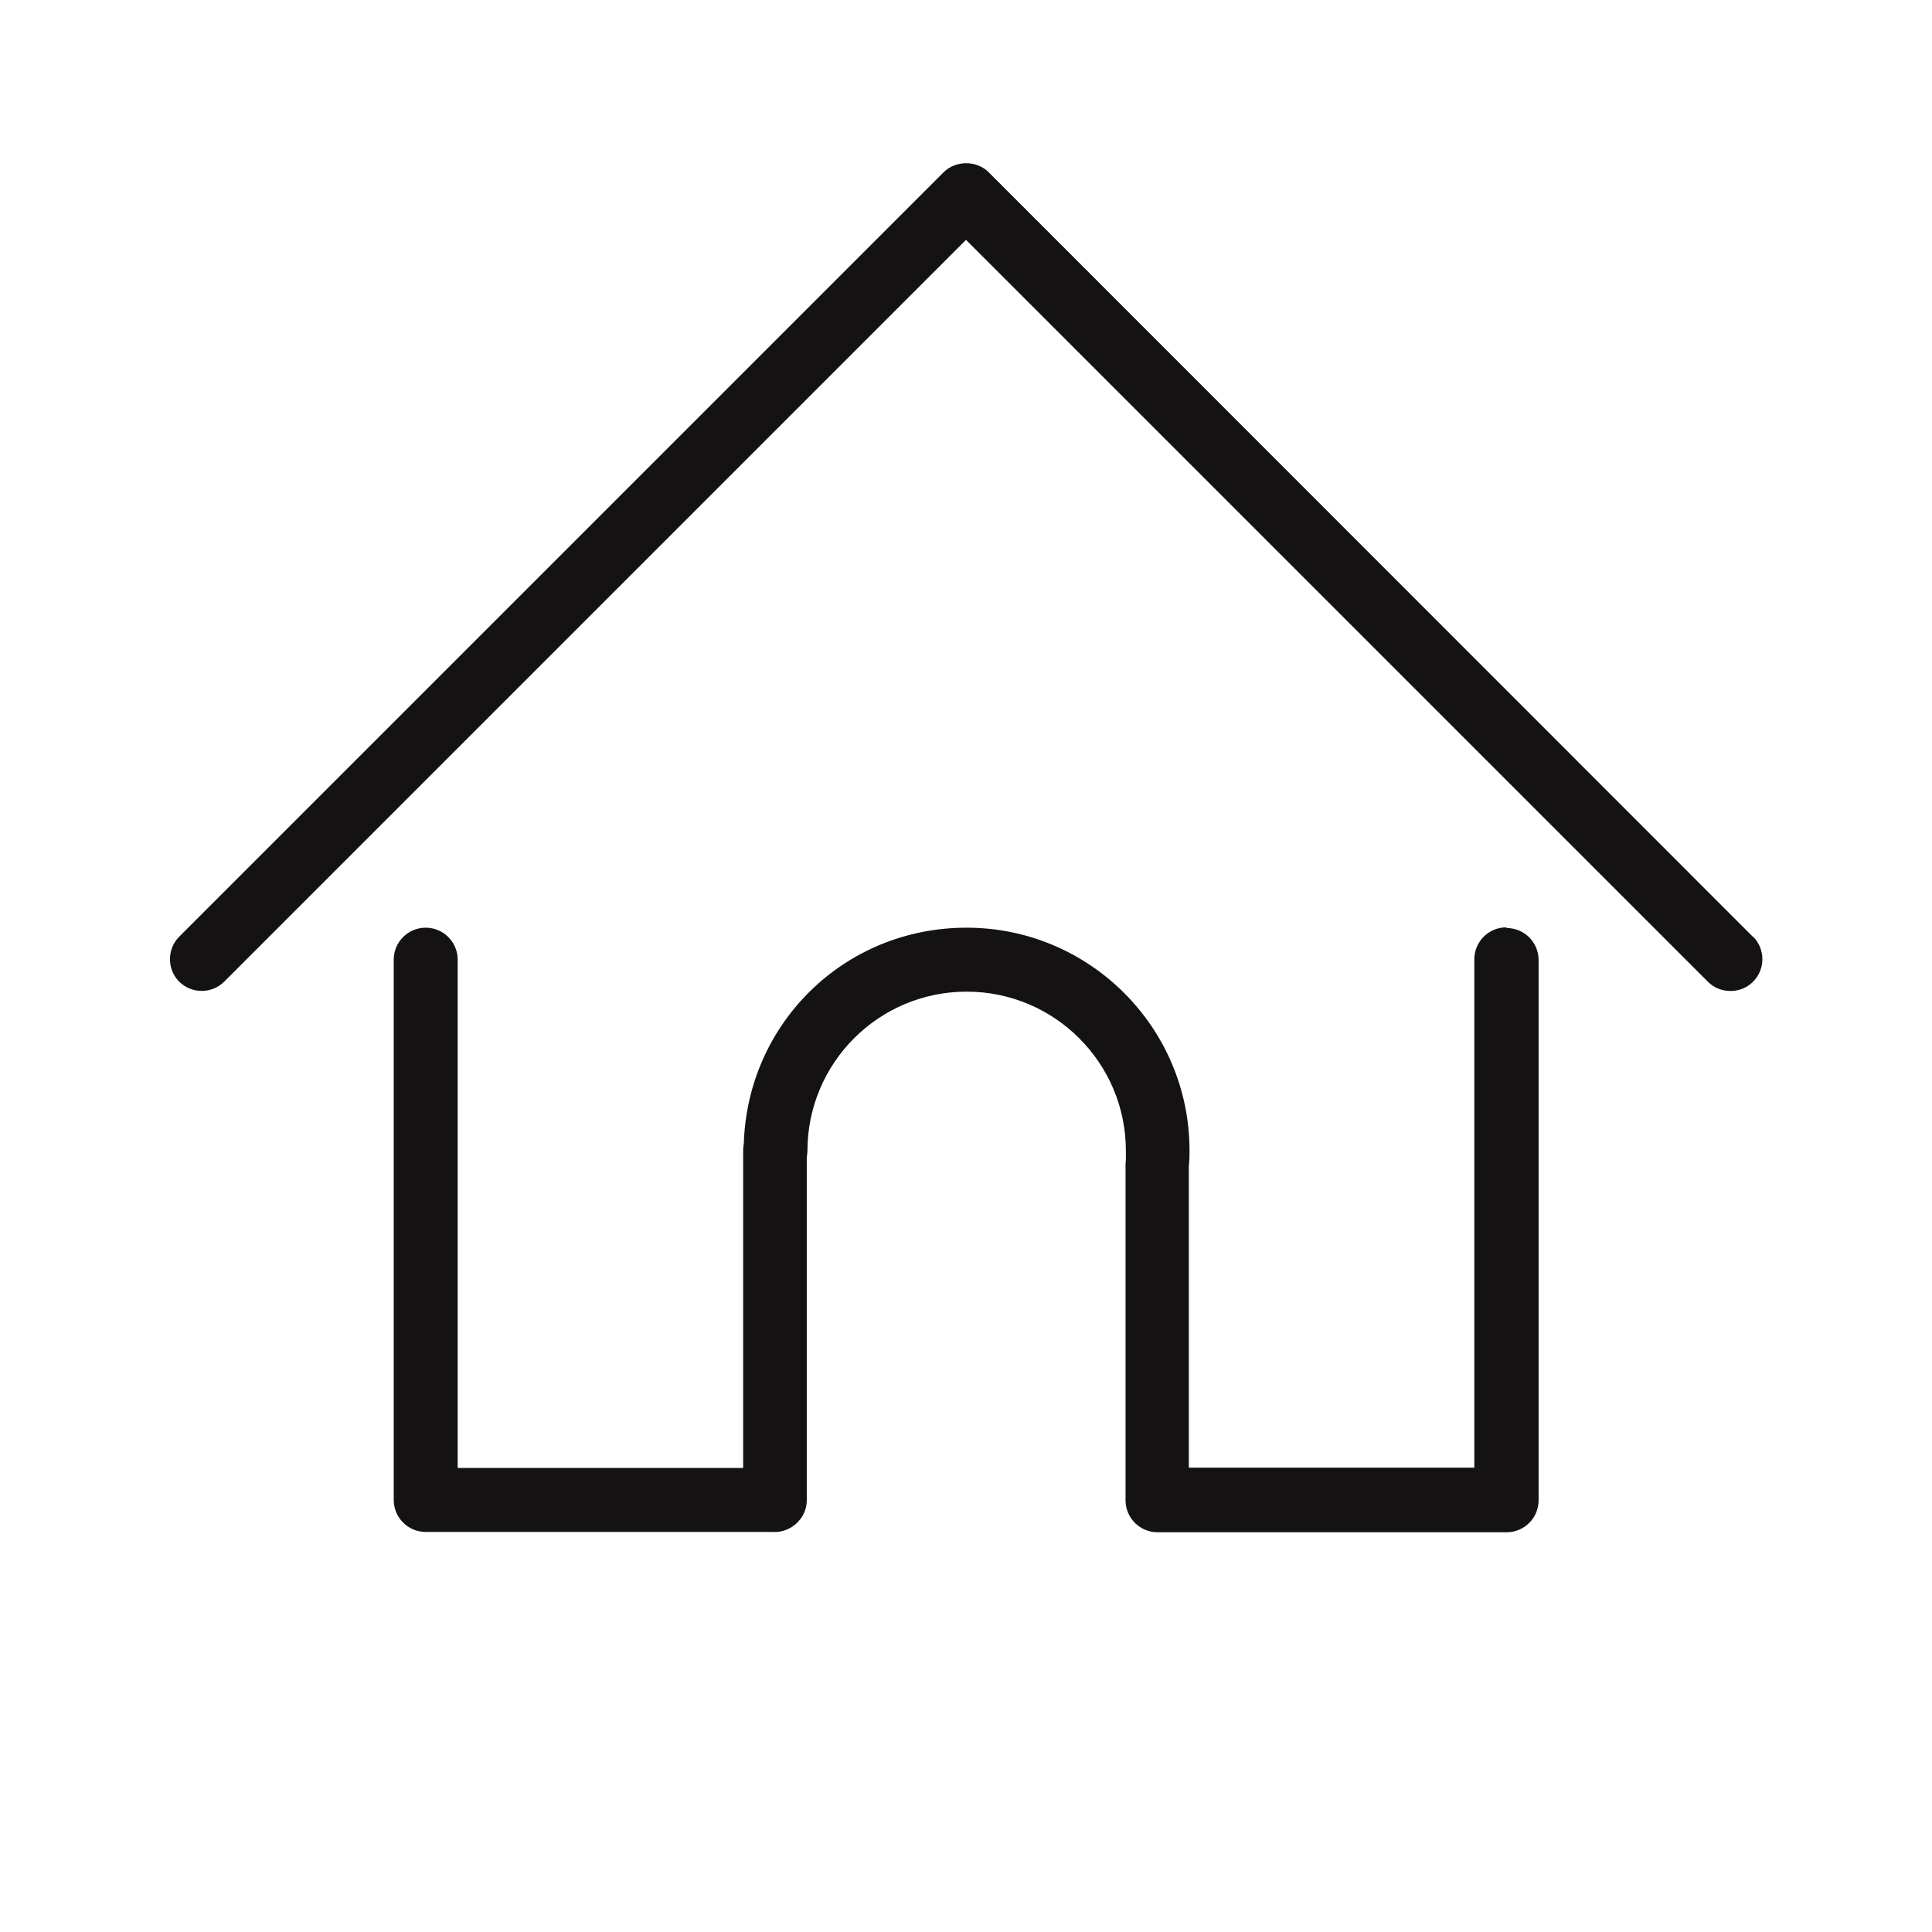
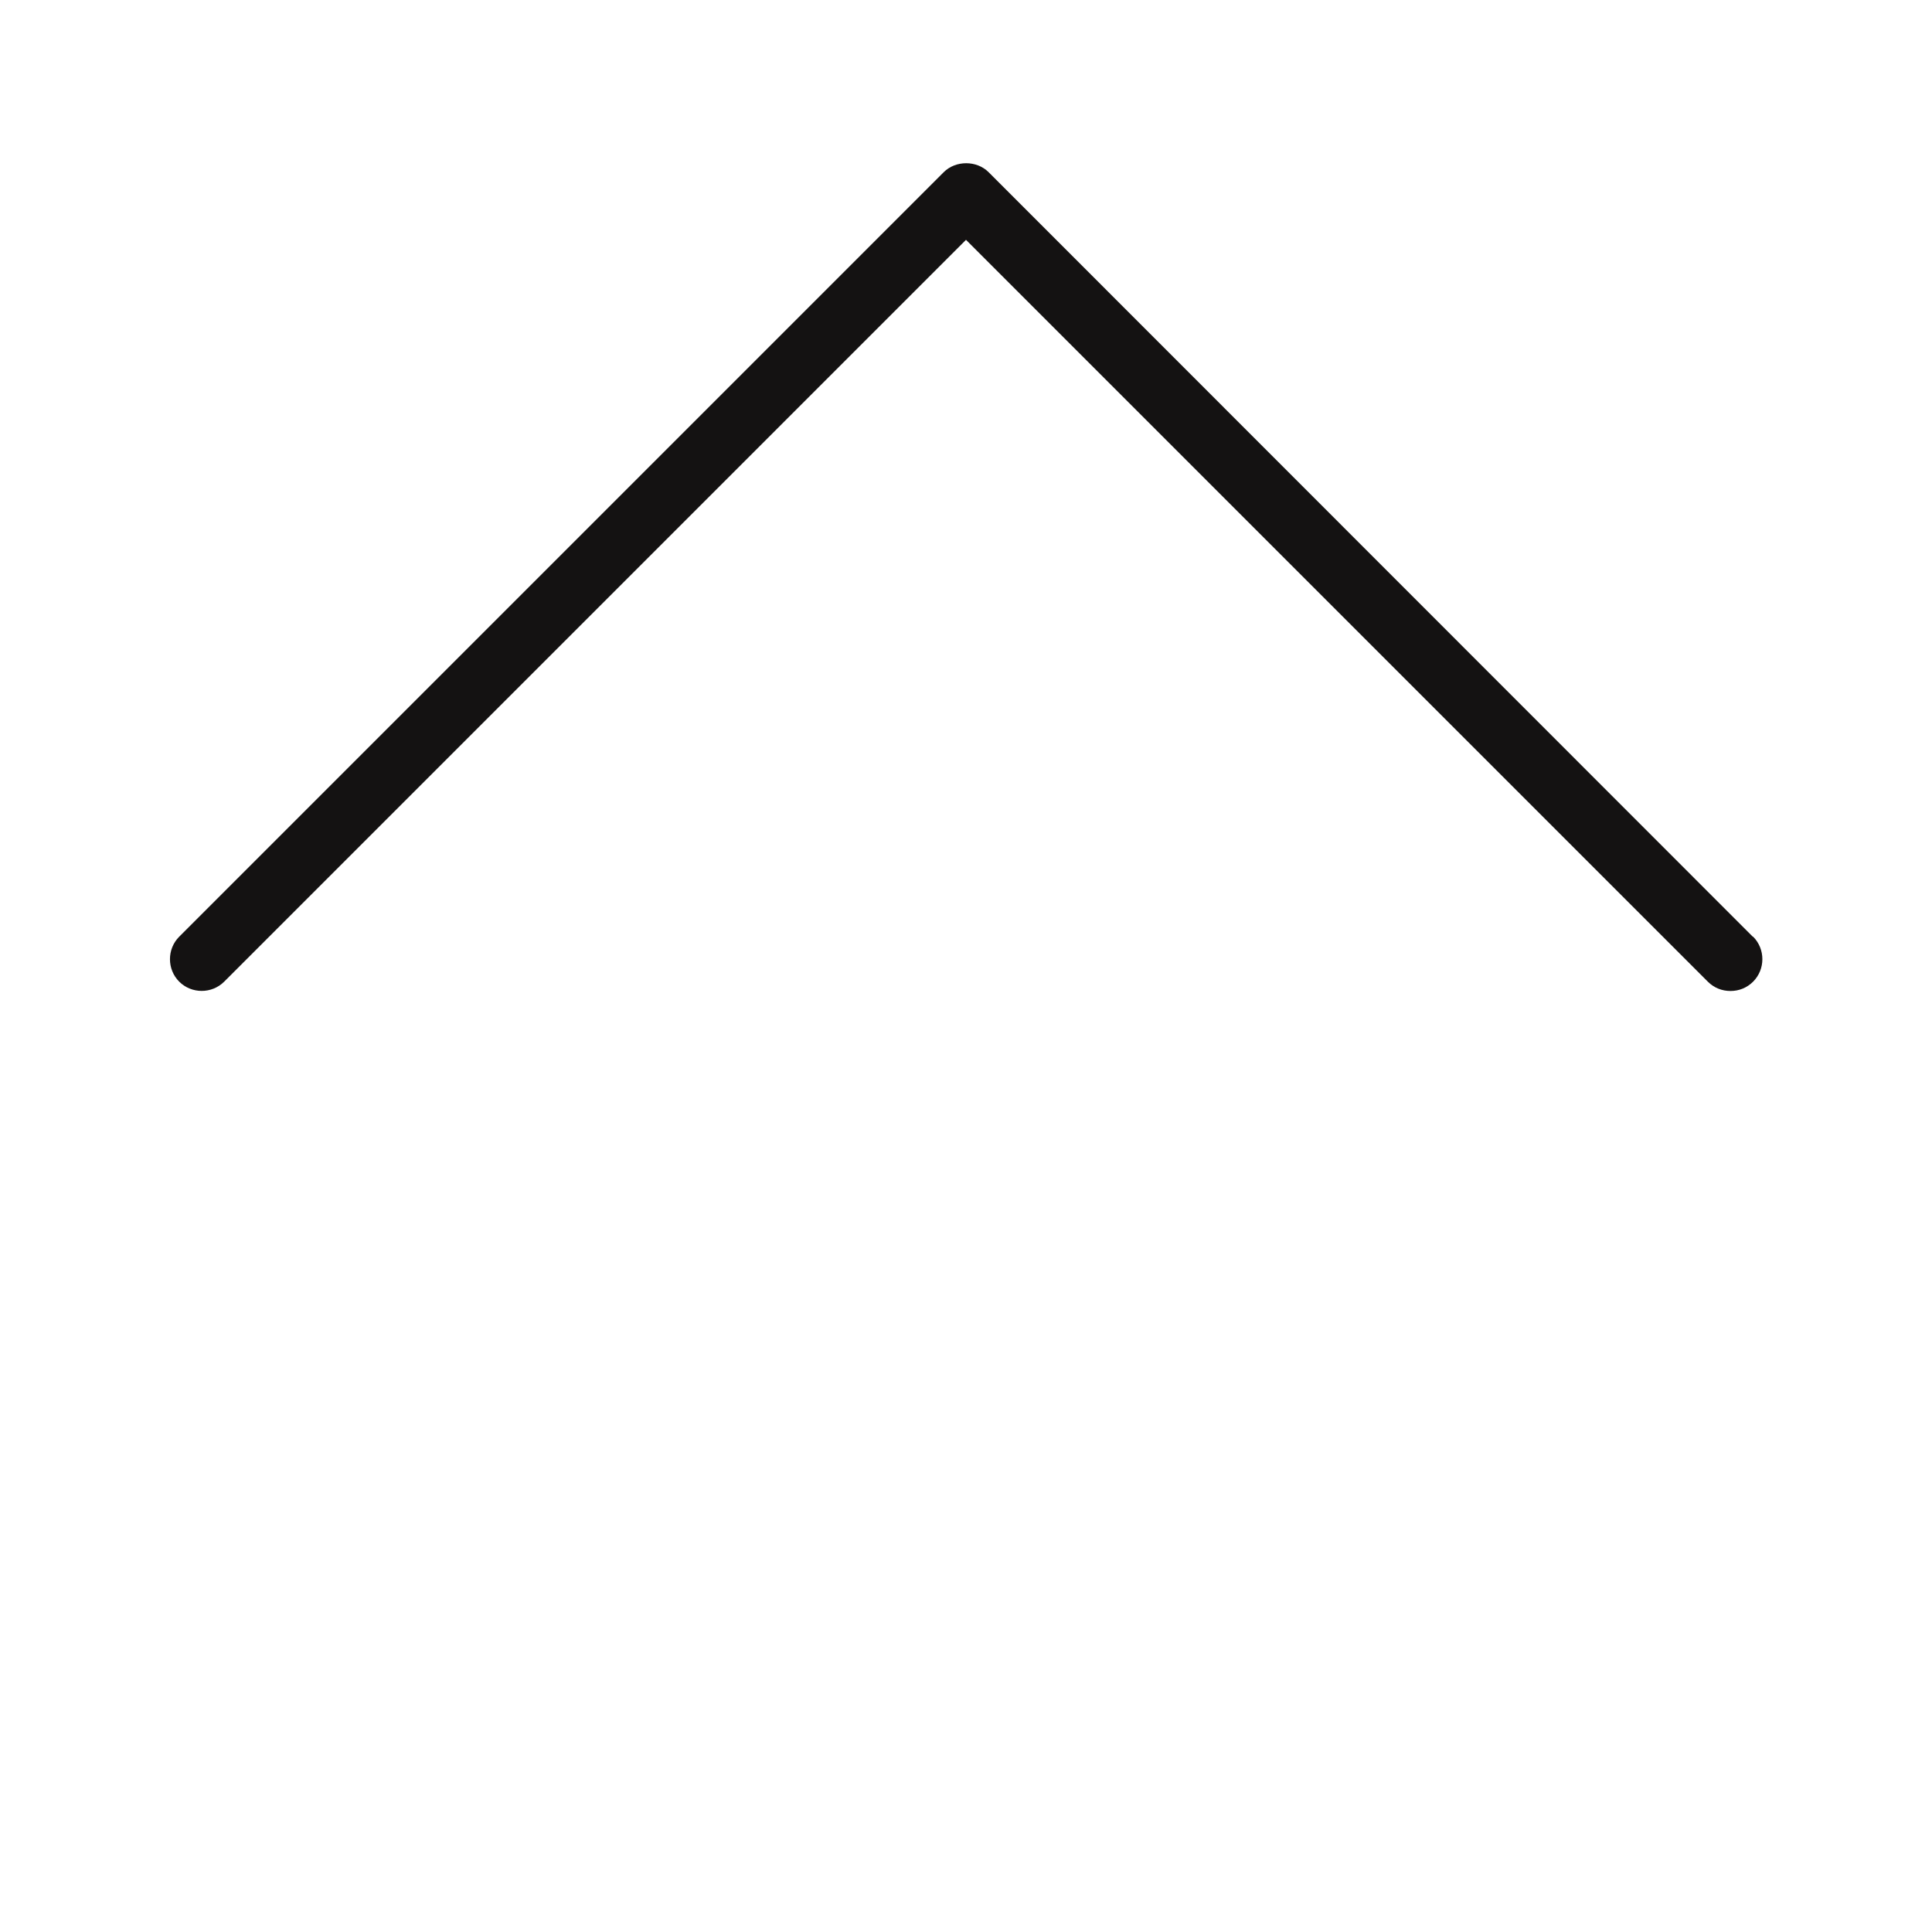
<svg xmlns="http://www.w3.org/2000/svg" viewBox="0 0 58 58" data-sanitized-data-name="Calque 1" data-name="Calque 1" id="Calque_1">
  <defs>
    <style>
      .cls-1 {
        fill: #141212;
        stroke-width: 0px;
      }
    </style>
  </defs>
-   <path d="M45.22,27.84c-.53,0-.96.43-.96.96v15.26h-8.57v-9.07c.02-.15.02-.3.02-.45,0-3.69-3-6.69-6.69-6.69s-6.58,2.89-6.69,6.48c-.01.07-.02.14-.02.21v9.53h-8.57v-15.26c0-.53-.43-.96-.96-.96s-.96.43-.96.96v16.22c0,.53.43.96.96.96h10.41c.54.04,1.03-.4,1.03-.95v-10.3c.01-.06.02-.13.02-.19,0-2.64,2.14-4.78,4.78-4.78s4.78,2.14,4.78,4.78c0,.08,0,.17,0,.25,0,.05-.01.1-.01.15v10.09c0,.53.43.96.96.96.02,0,.05,0,.07,0h10.41c.53,0,.96-.43.96-.96v-16.22c0-.53-.43-.96-.96-.96Z" class="cls-1" />
  <path d="M52.62,28.12L29.68,5.17c-.36-.36-.99-.36-1.35,0L5.38,28.12c-.37.37-.37.98,0,1.35s.98.37,1.35,0L29,7.2l22.27,22.27c.19.19.43.28.68.28s.49-.09.68-.28c.37-.37.37-.98,0-1.35Z" class="cls-1" />
</svg>